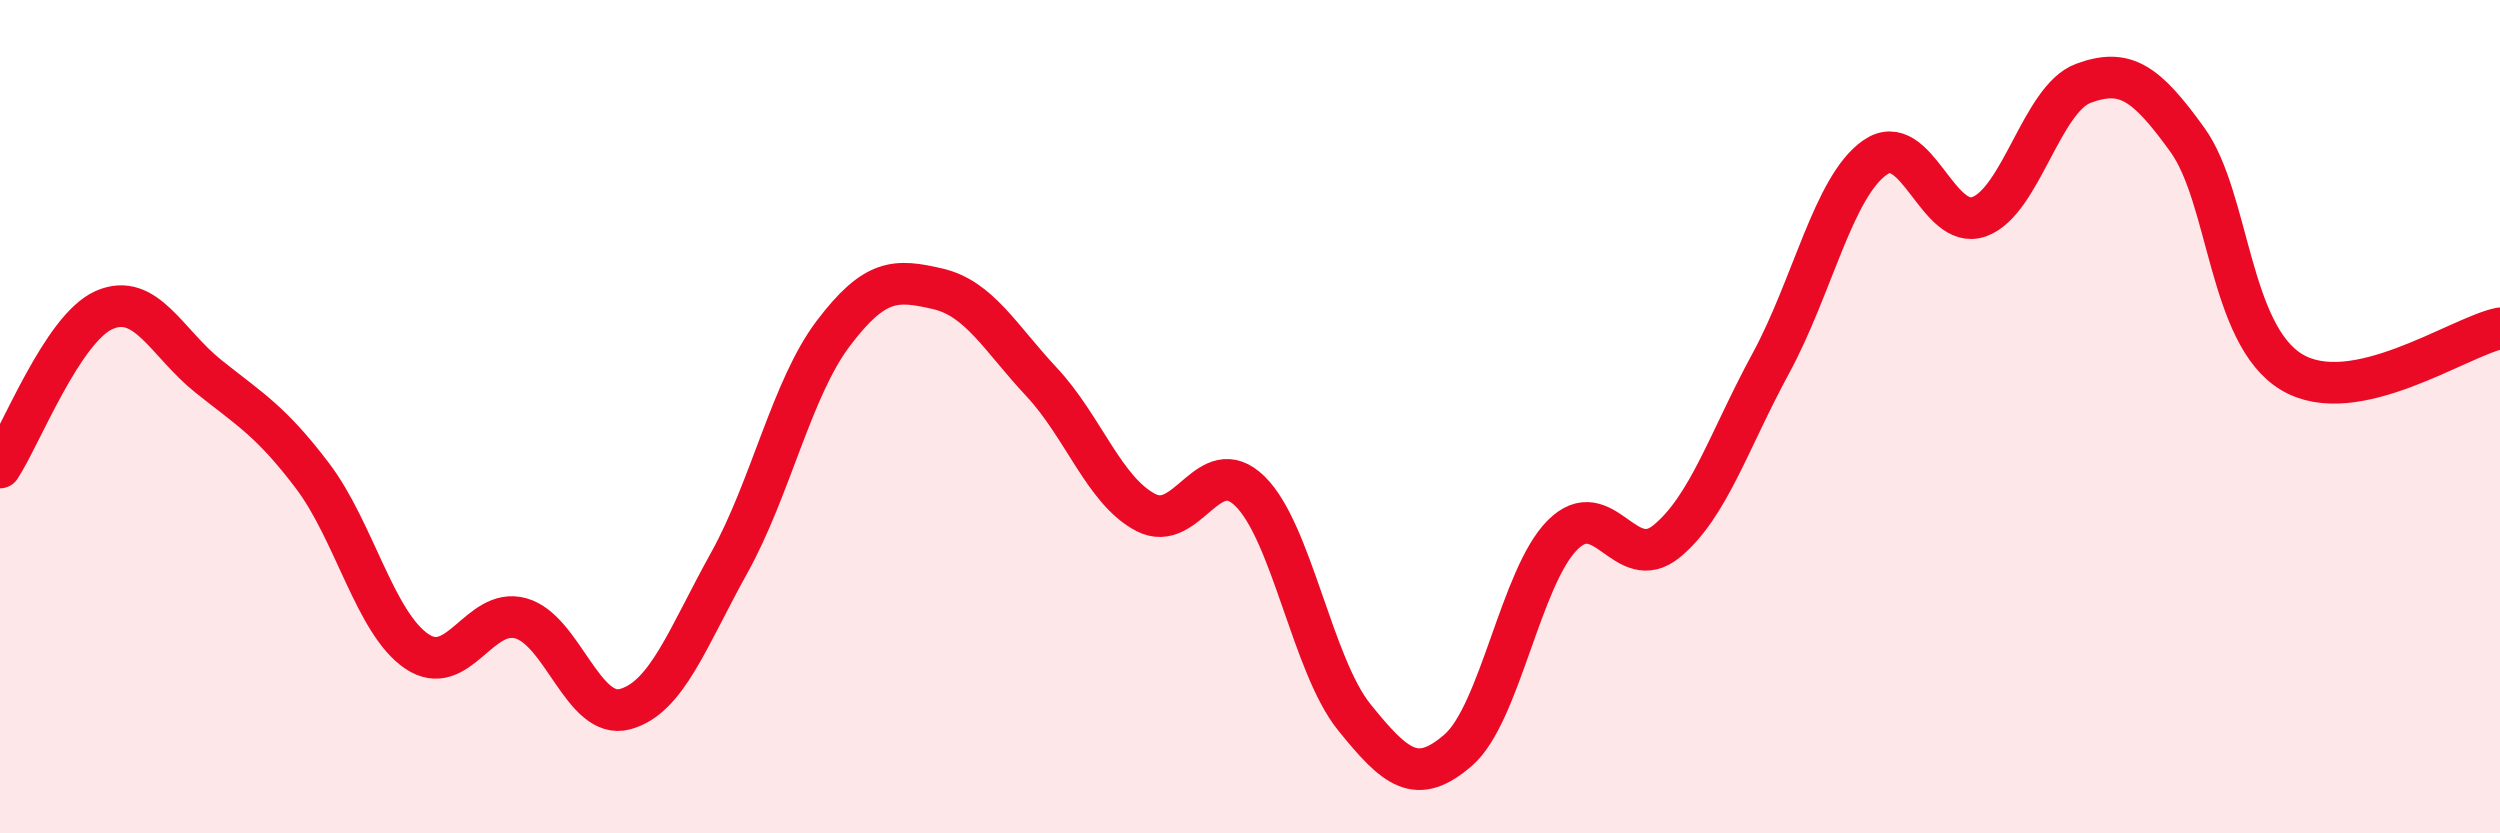
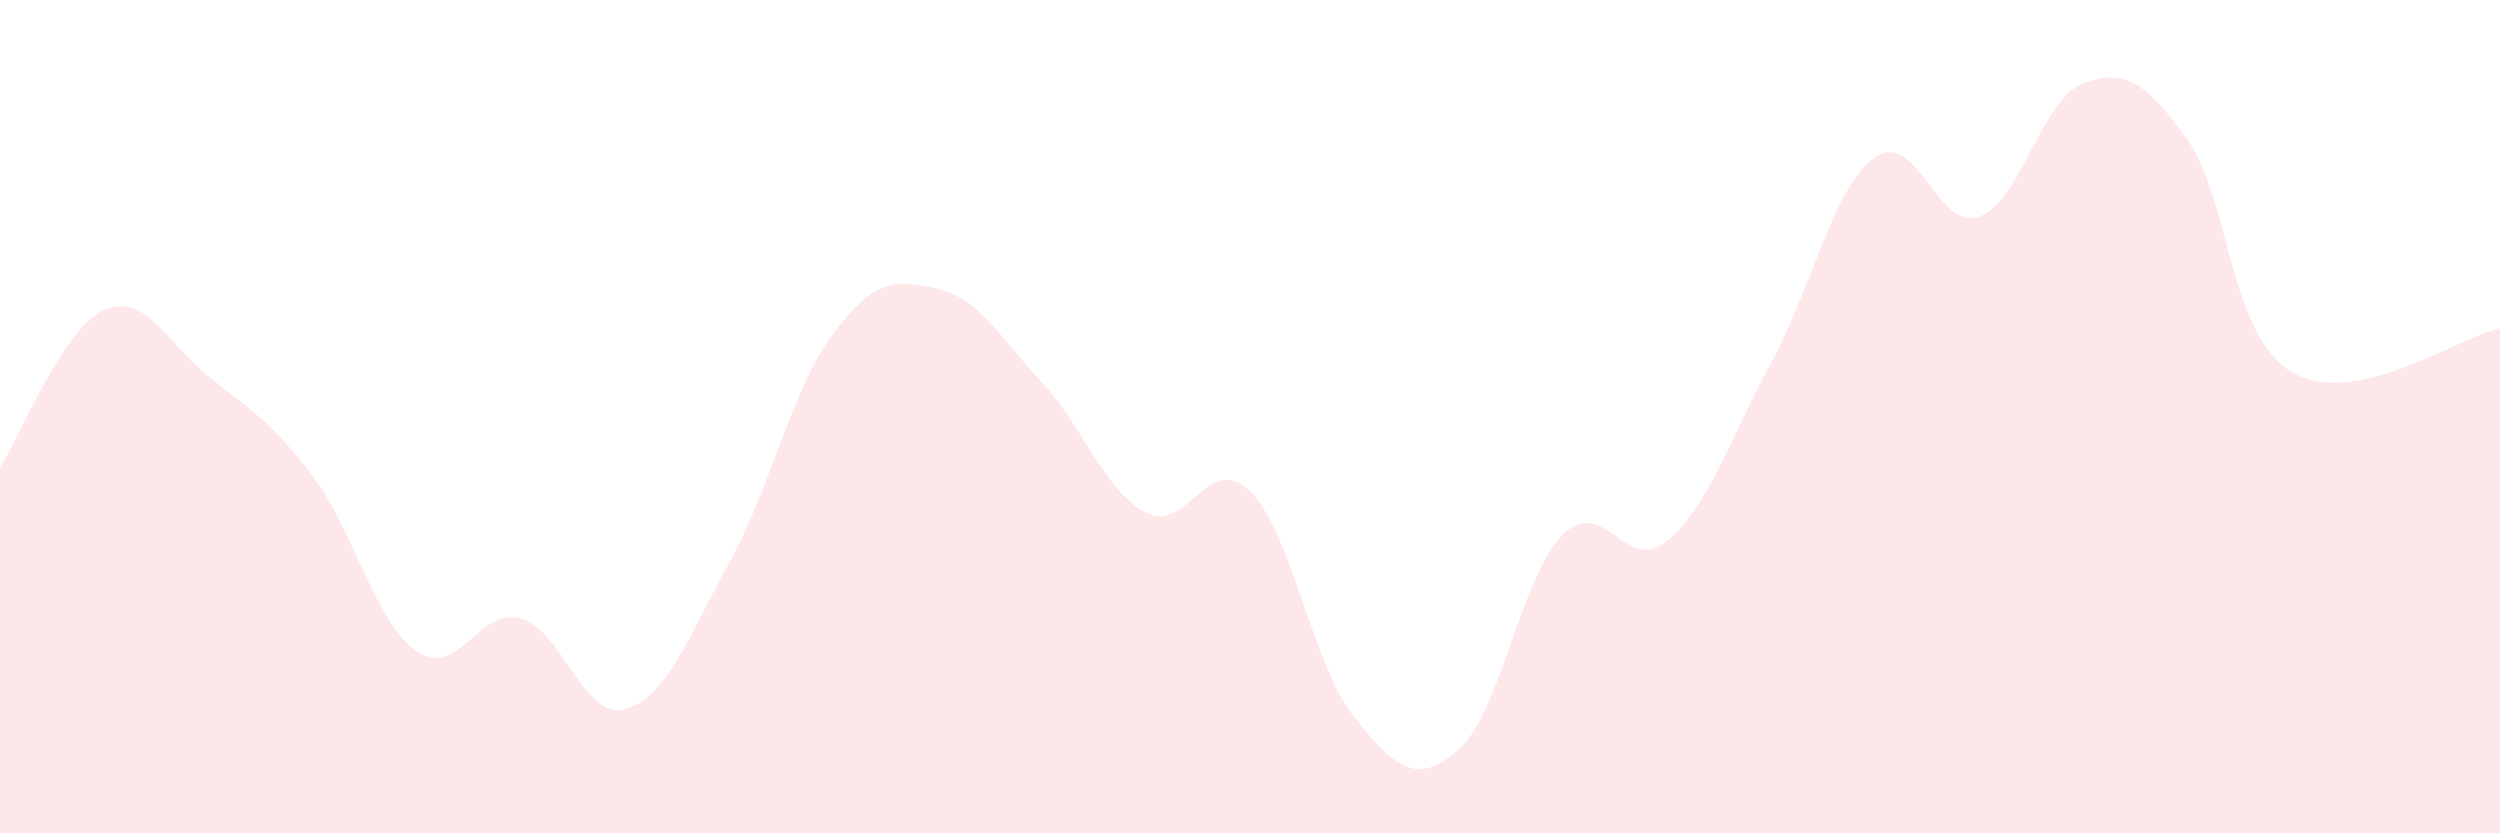
<svg xmlns="http://www.w3.org/2000/svg" width="60" height="20" viewBox="0 0 60 20">
  <path d="M 0,11.22 C 0.5,10.46 1.5,7.88 2.5,7.44 C 3.5,7 4,8.23 5,9.03 C 6,9.83 6.5,10.1 7.5,11.42 C 8.5,12.74 9,14.95 10,15.63 C 11,16.31 11.5,14.56 12.5,14.84 C 13.5,15.12 14,17.29 15,17.02 C 16,16.75 16.5,15.31 17.5,13.51 C 18.5,11.71 19,9.32 20,8 C 21,6.68 21.5,6.7 22.5,6.93 C 23.5,7.16 24,8.1 25,9.17 C 26,10.24 26.5,11.78 27.5,12.3 C 28.5,12.82 29,10.81 30,11.79 C 31,12.77 31.5,15.97 32.5,17.21 C 33.5,18.45 34,18.87 35,18 C 36,17.13 36.5,13.84 37.5,12.84 C 38.5,11.84 39,13.81 40,12.99 C 41,12.17 41.5,10.56 42.5,8.72 C 43.5,6.88 44,4.48 45,3.78 C 46,3.08 46.5,5.56 47.5,5.2 C 48.5,4.84 49,2.37 50,2 C 51,1.63 51.5,1.97 52.5,3.36 C 53.5,4.75 53.5,8.03 55,8.93 C 56.5,9.83 59,8.09 60,7.88L60 20L0 20Z" fill="#EB0A25" opacity="0.1" stroke-linecap="round" stroke-linejoin="round" />
-   <path d="M 0,11.22 C 0.5,10.46 1.5,7.88 2.5,7.44 C 3.5,7 4,8.23 5,9.03 C 6,9.83 6.5,10.1 7.5,11.42 C 8.5,12.74 9,14.95 10,15.63 C 11,16.31 11.5,14.56 12.5,14.84 C 13.5,15.12 14,17.29 15,17.02 C 16,16.75 16.5,15.31 17.5,13.51 C 18.5,11.71 19,9.32 20,8 C 21,6.68 21.5,6.7 22.5,6.93 C 23.5,7.16 24,8.1 25,9.17 C 26,10.24 26.5,11.78 27.5,12.3 C 28.5,12.82 29,10.81 30,11.79 C 31,12.77 31.5,15.97 32.5,17.21 C 33.5,18.45 34,18.87 35,18 C 36,17.13 36.5,13.84 37.5,12.84 C 38.5,11.84 39,13.81 40,12.99 C 41,12.17 41.5,10.56 42.5,8.72 C 43.5,6.88 44,4.48 45,3.78 C 46,3.08 46.5,5.56 47.5,5.2 C 48.5,4.84 49,2.37 50,2 C 51,1.63 51.5,1.97 52.5,3.36 C 53.5,4.75 53.5,8.03 55,8.93 C 56.5,9.83 59,8.09 60,7.88" stroke="#EB0A25" stroke-width="1" fill="none" stroke-linecap="round" stroke-linejoin="round" />
</svg>